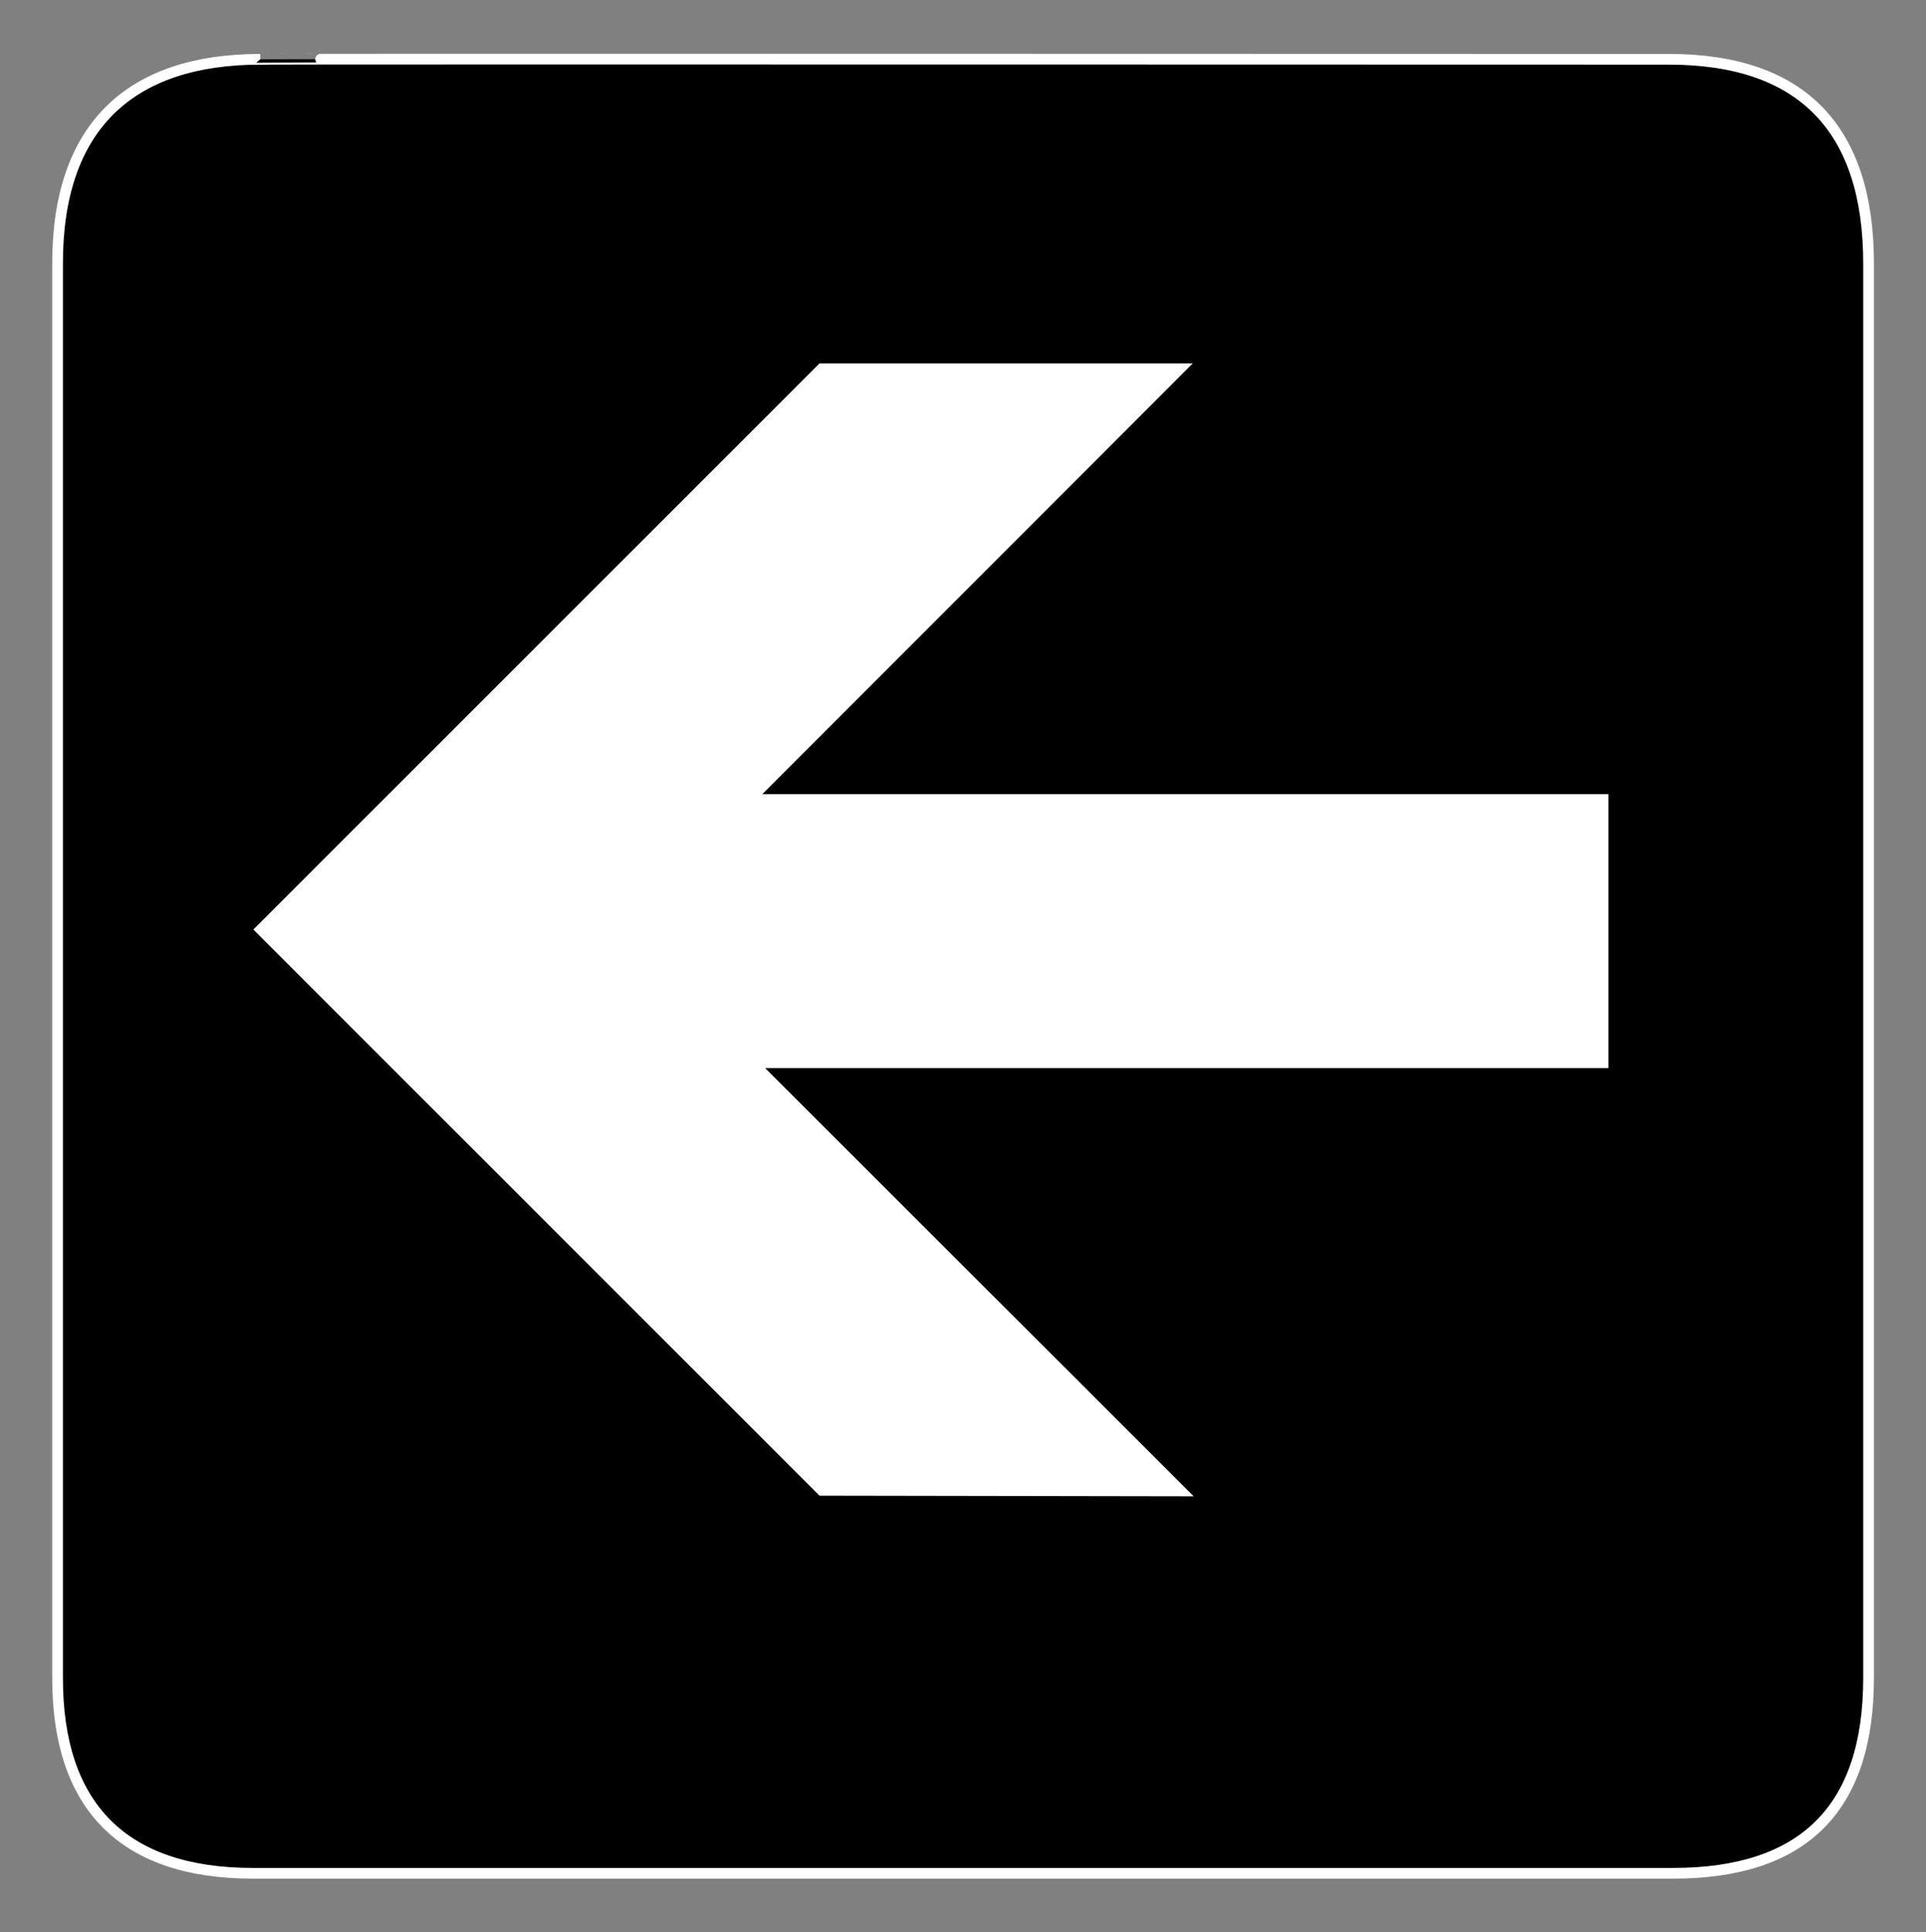
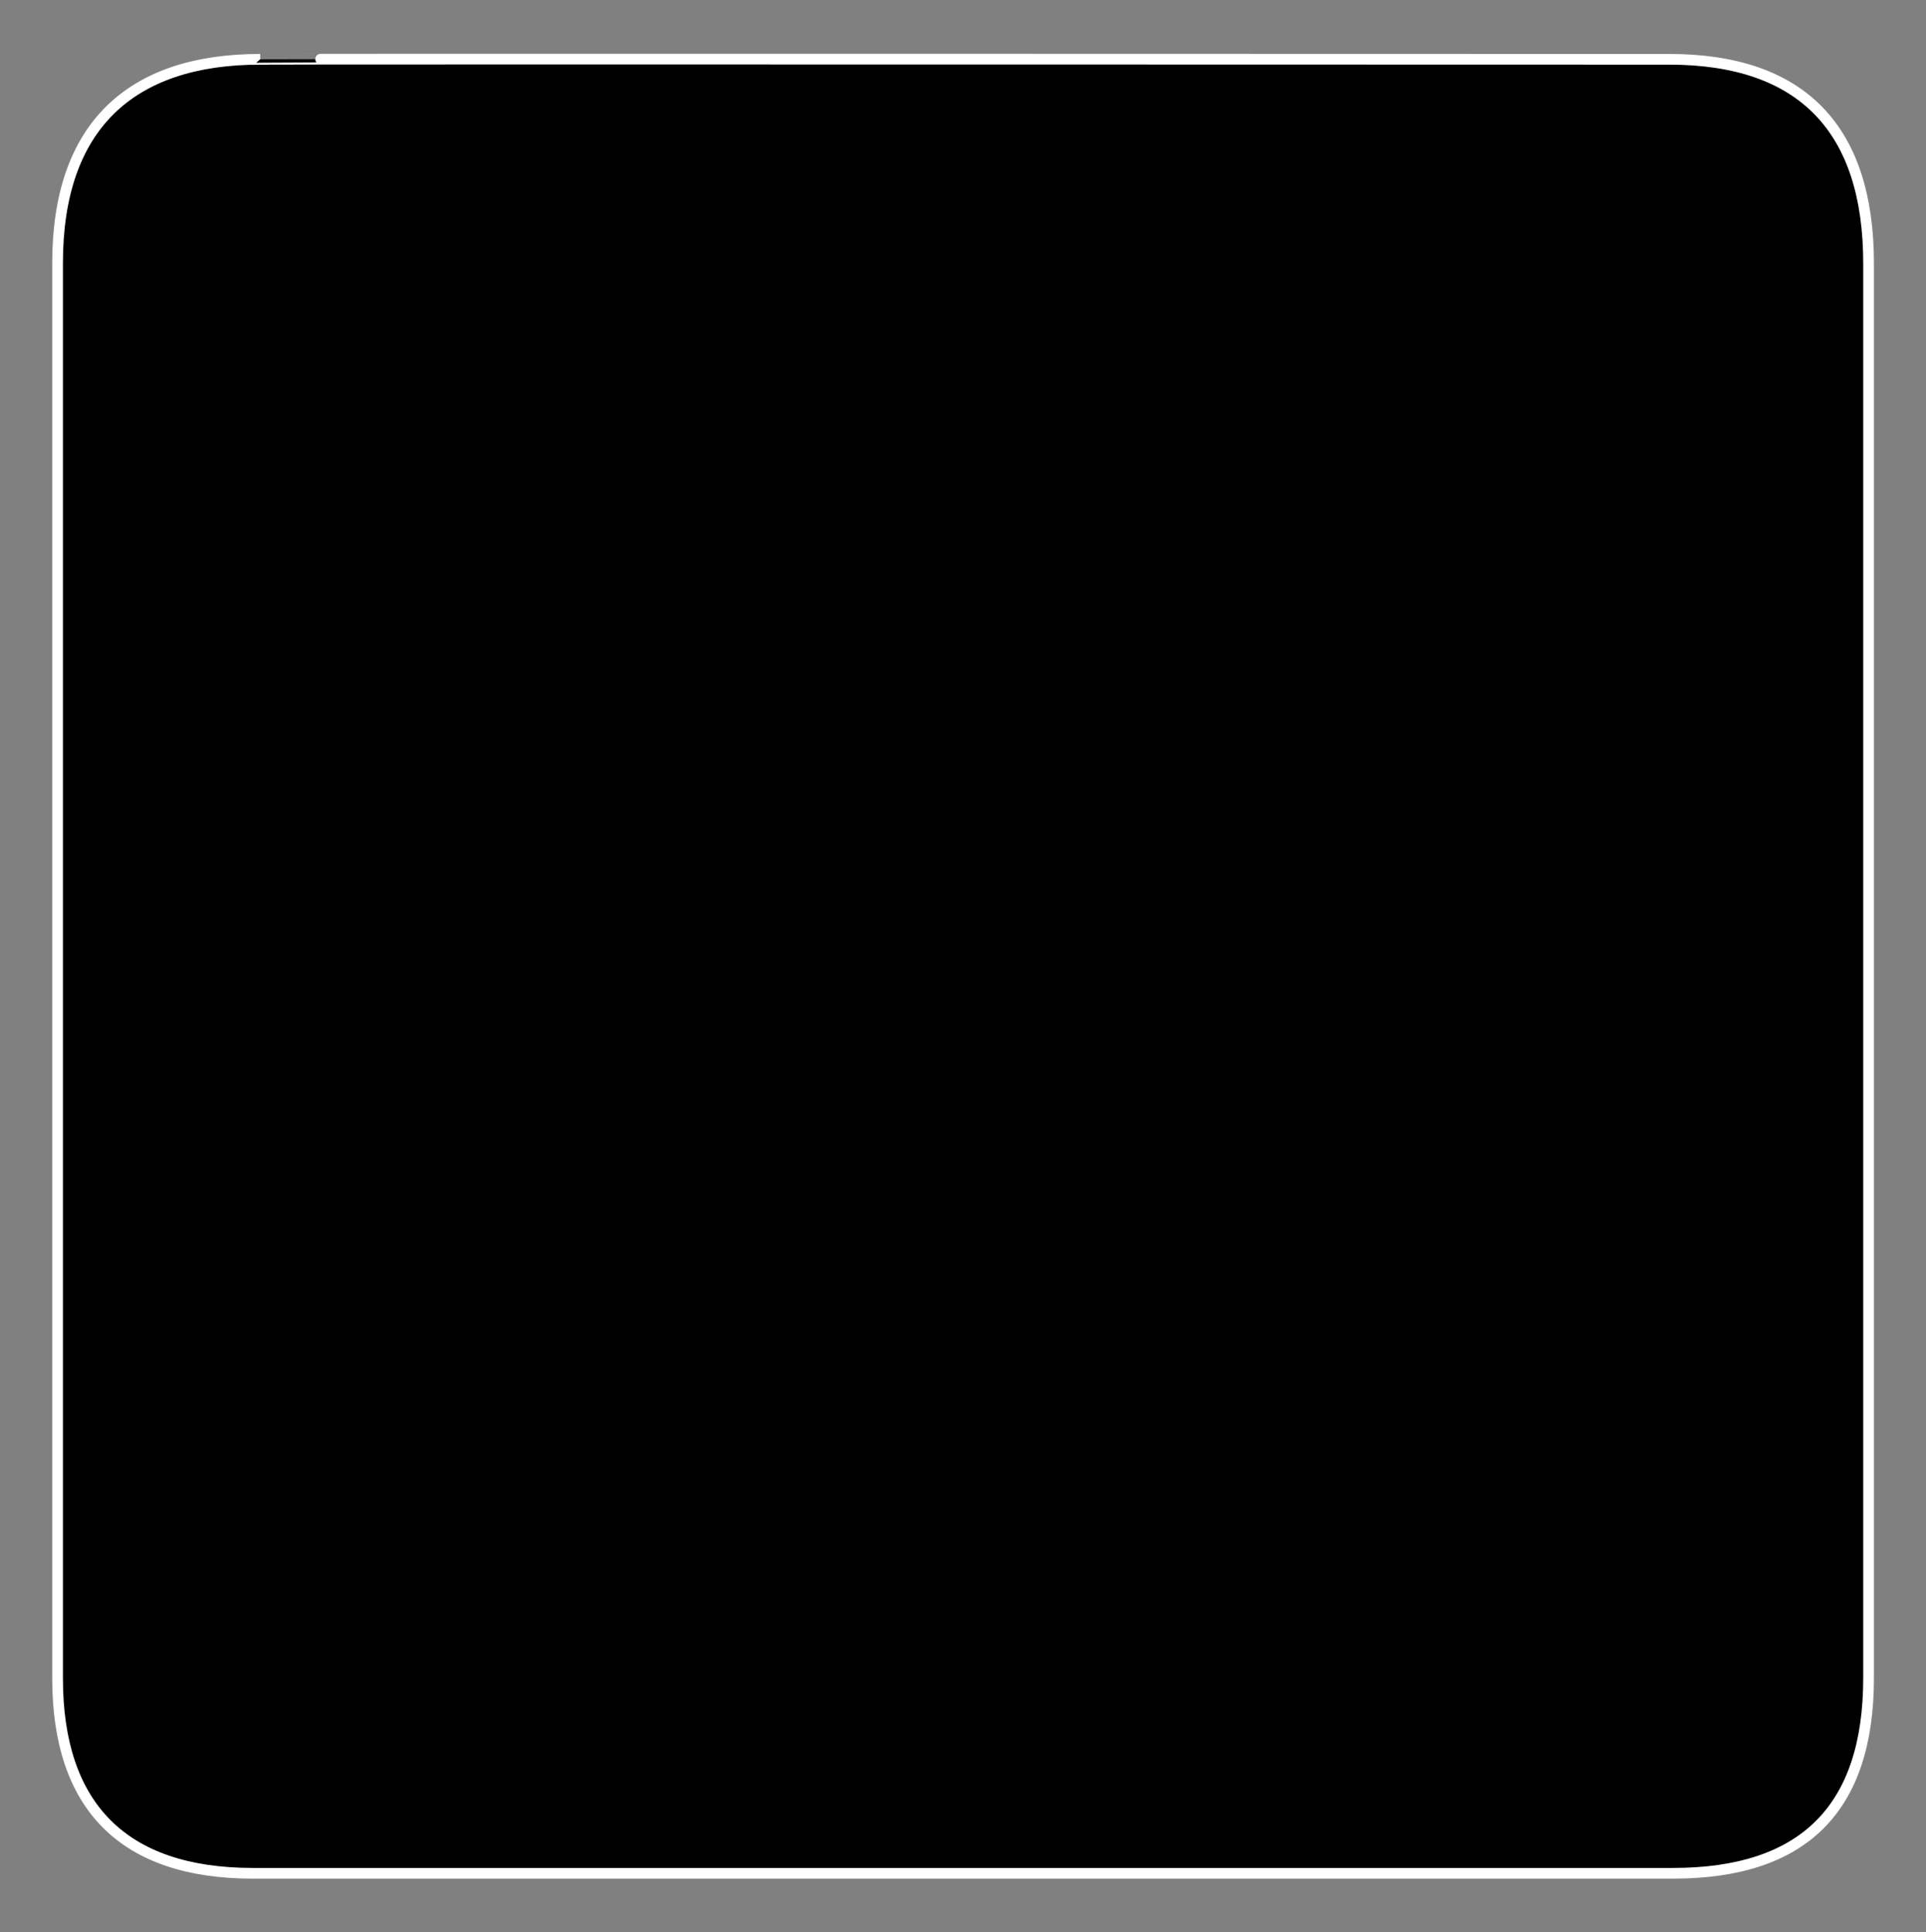
<svg xmlns="http://www.w3.org/2000/svg" xmlns:ns1="http://www.inkscape.org/namespaces/inkscape" xmlns:ns2="http://sodipodi.sourceforge.net/DTD/sodipodi-0.dtd" id="svg2" version="1.1" ns1:version="0.48.2 r9819" width="766.25" height="768.75" xml:space="preserve" ns2:docname="ss_62_LeftArrow.eps">
  <rect width="100%" height="100%" fill="#808080" stroke="none" />
  <defs id="defs6" />
  <ns2:namedview pagecolor="#ffffff" bordercolor="#666666" borderopacity="1" objecttolerance="10" gridtolerance="10" guidetolerance="10" ns1:pageopacity="0" ns1:pageshadow="2" ns1:window-width="640" ns1:window-height="480" id="namedview4" showgrid="false" ns1:zoom="0.30699187" ns1:cx="383.125" ns1:cy="384.375" ns1:window-x="0" ns1:window-y="0" ns1:window-maximized="0" ns1:current-layer="g10" />
  <g id="g10" ns1:groupmode="layer" ns1:label="ink_ext_XXXXXX" transform="matrix(1.25,0,0,-1.25,0,768.75)">
    <g id="g12" transform="scale(0.1,0.1)">
      <path d="m 828.25,5961.25 c -413.102,-0.03 -645.461,-213.74 -645,-650 l 0,-4502 c -0.461,-408.039 208.449,-621.891 621,-622 l 4521,0 c 412.73,0.109 621.96,203.312 622,622 l 0,4502 c -0.04,425.61 -209.27,649.97 -635,650 0,0 -4485.18,1.39 -4484,0" style="fill:#000000;fill-opacity:1;fill-rule:nonzero;stroke:none" id="path14" />
      <path d="m 828.25,5961.25 c -413.102,-0.03 -645.461,-213.74 -645,-650 l 0,-4502 c -0.461,-408.039 208.449,-621.891 621,-622 l 4521,0 c 412.73,0.109 621.96,203.312 622,622 l 0,4502 c -0.04,425.61 -209.27,649.97 -635,650 0,0 -4485.18,1.39 -4484,0 z" style="fill:none;stroke:#ffffff;stroke-opacity:1;stroke-width:34.08;stroke-linecap:butt;stroke-linejoin:miter;stroke-miterlimit:10;stroke-dasharray:none" id="path16" />
-       <path d="m 2608.25,1389.25 -1802,1802 1802,1802 1188,0 -1370,-1371 2693,0 0,-872 -2684,0 1364,-1363 -1191,2" style="fill:#ffffff;fill-opacity:1;fill-rule:nonzero;stroke:none" id="path18" />
    </g>
  </g>
</svg>